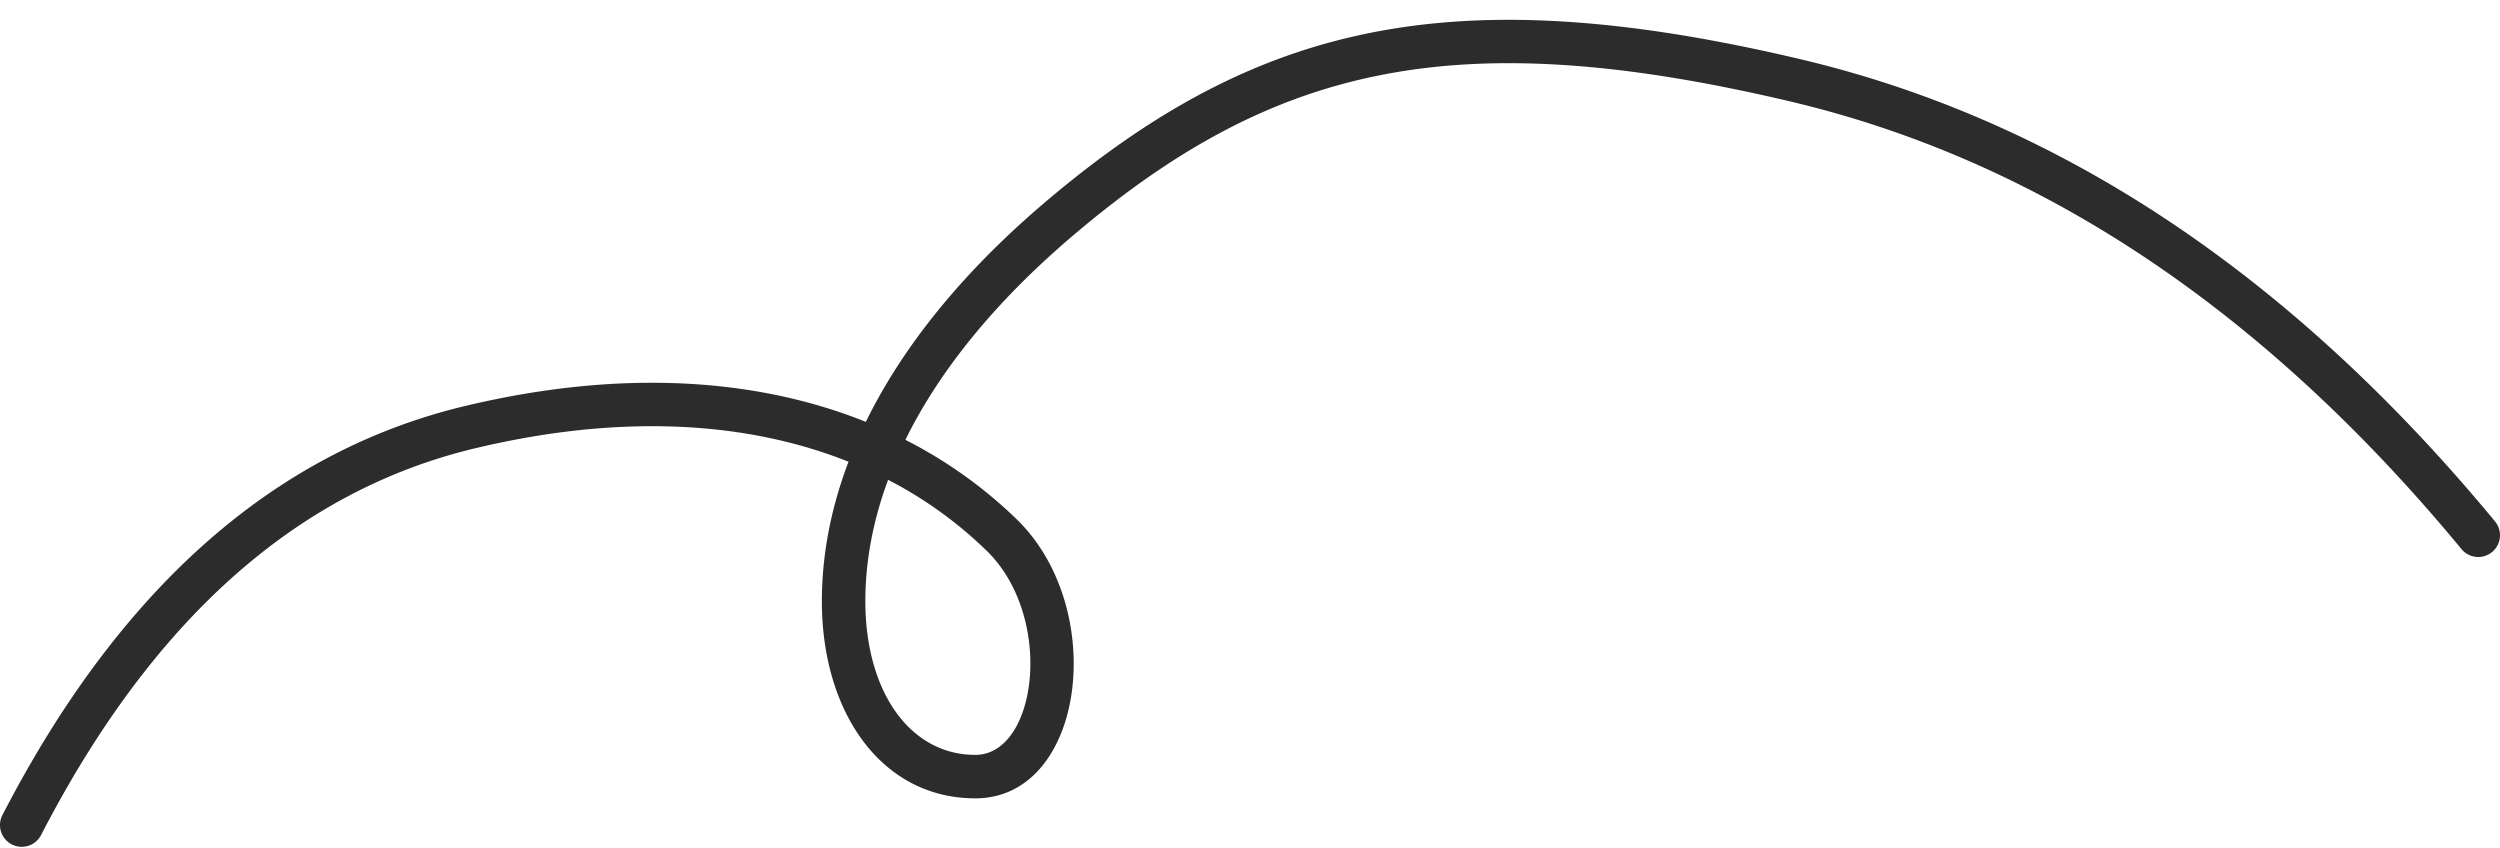
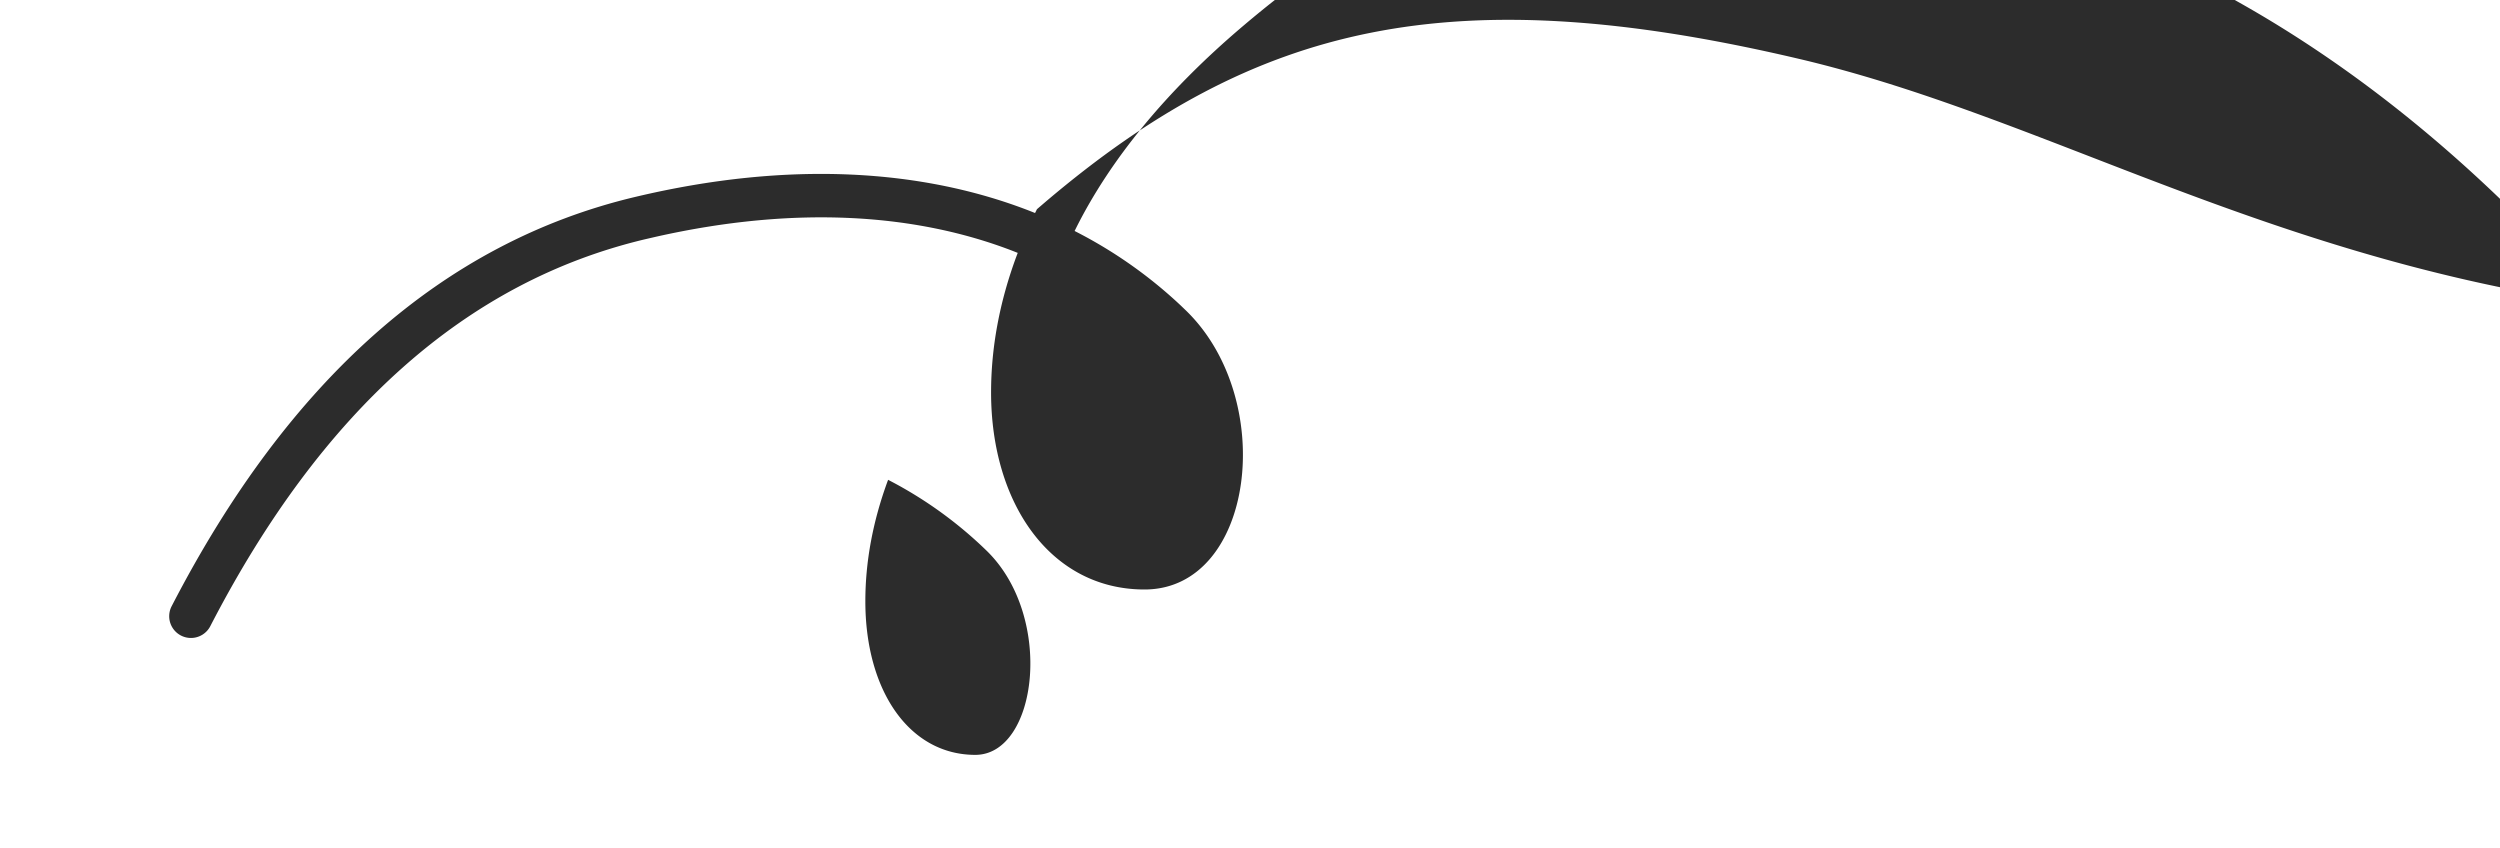
<svg xmlns="http://www.w3.org/2000/svg" fill="none" viewBox="0 0 115 39">
-   <path fill="#2C2C2C" fill-rule="evenodd" d="M82.776 2.713c-16.028-3.779-25.018-1.62-34.67 6.562l-.406.348c-3.614 3.139-6.175 6.387-7.784 9.607l-.087.176-.188-.075c-4.943-1.935-11.088-2.36-18.22-.662-8.817 2.1-15.926 8.402-21.31 18.825a1 1 0 001.778.918c5.133-9.94 11.794-15.845 19.996-17.798l.512-.118c6.464-1.453 11.983-1.054 16.415.657l.22.087-.05.132c-.794 2.134-1.176 4.243-1.176 6.285 0 5.129 2.754 9.067 7.058 9.067 5.048 0 6.14-8.705 1.922-12.818l-.26-.25a21.018 21.018 0 00-4.793-3.38l-.085-.044.092-.184c1.545-3.064 4.054-6.191 7.659-9.247 9.168-7.772 17.508-9.775 32.919-6.142 11.49 2.709 21.789 9.564 30.911 20.6a1 1 0 001.542-1.274C105.384 12.628 94.715 5.527 82.777 2.713zm-42.97 24.944c0-1.8.337-3.67 1.047-5.586l.297.157a18.976 18.976 0 014.24 3.11c3.125 3.047 2.33 9.386-.526 9.386-3.015 0-5.058-2.922-5.058-7.067z" clip-rule="evenodd" />
+   <path fill="#2C2C2C" fill-rule="evenodd" d="M82.776 2.713c-16.028-3.779-25.018-1.62-34.67 6.562l-.406.348l-.087.176-.188-.075c-4.943-1.935-11.088-2.36-18.22-.662-8.817 2.1-15.926 8.402-21.31 18.825a1 1 0 001.778.918c5.133-9.94 11.794-15.845 19.996-17.798l.512-.118c6.464-1.453 11.983-1.054 16.415.657l.22.087-.05.132c-.794 2.134-1.176 4.243-1.176 6.285 0 5.129 2.754 9.067 7.058 9.067 5.048 0 6.14-8.705 1.922-12.818l-.26-.25a21.018 21.018 0 00-4.793-3.38l-.085-.044.092-.184c1.545-3.064 4.054-6.191 7.659-9.247 9.168-7.772 17.508-9.775 32.919-6.142 11.49 2.709 21.789 9.564 30.911 20.6a1 1 0 001.542-1.274C105.384 12.628 94.715 5.527 82.777 2.713zm-42.97 24.944c0-1.8.337-3.67 1.047-5.586l.297.157a18.976 18.976 0 014.24 3.11c3.125 3.047 2.33 9.386-.526 9.386-3.015 0-5.058-2.922-5.058-7.067z" clip-rule="evenodd" />
</svg>